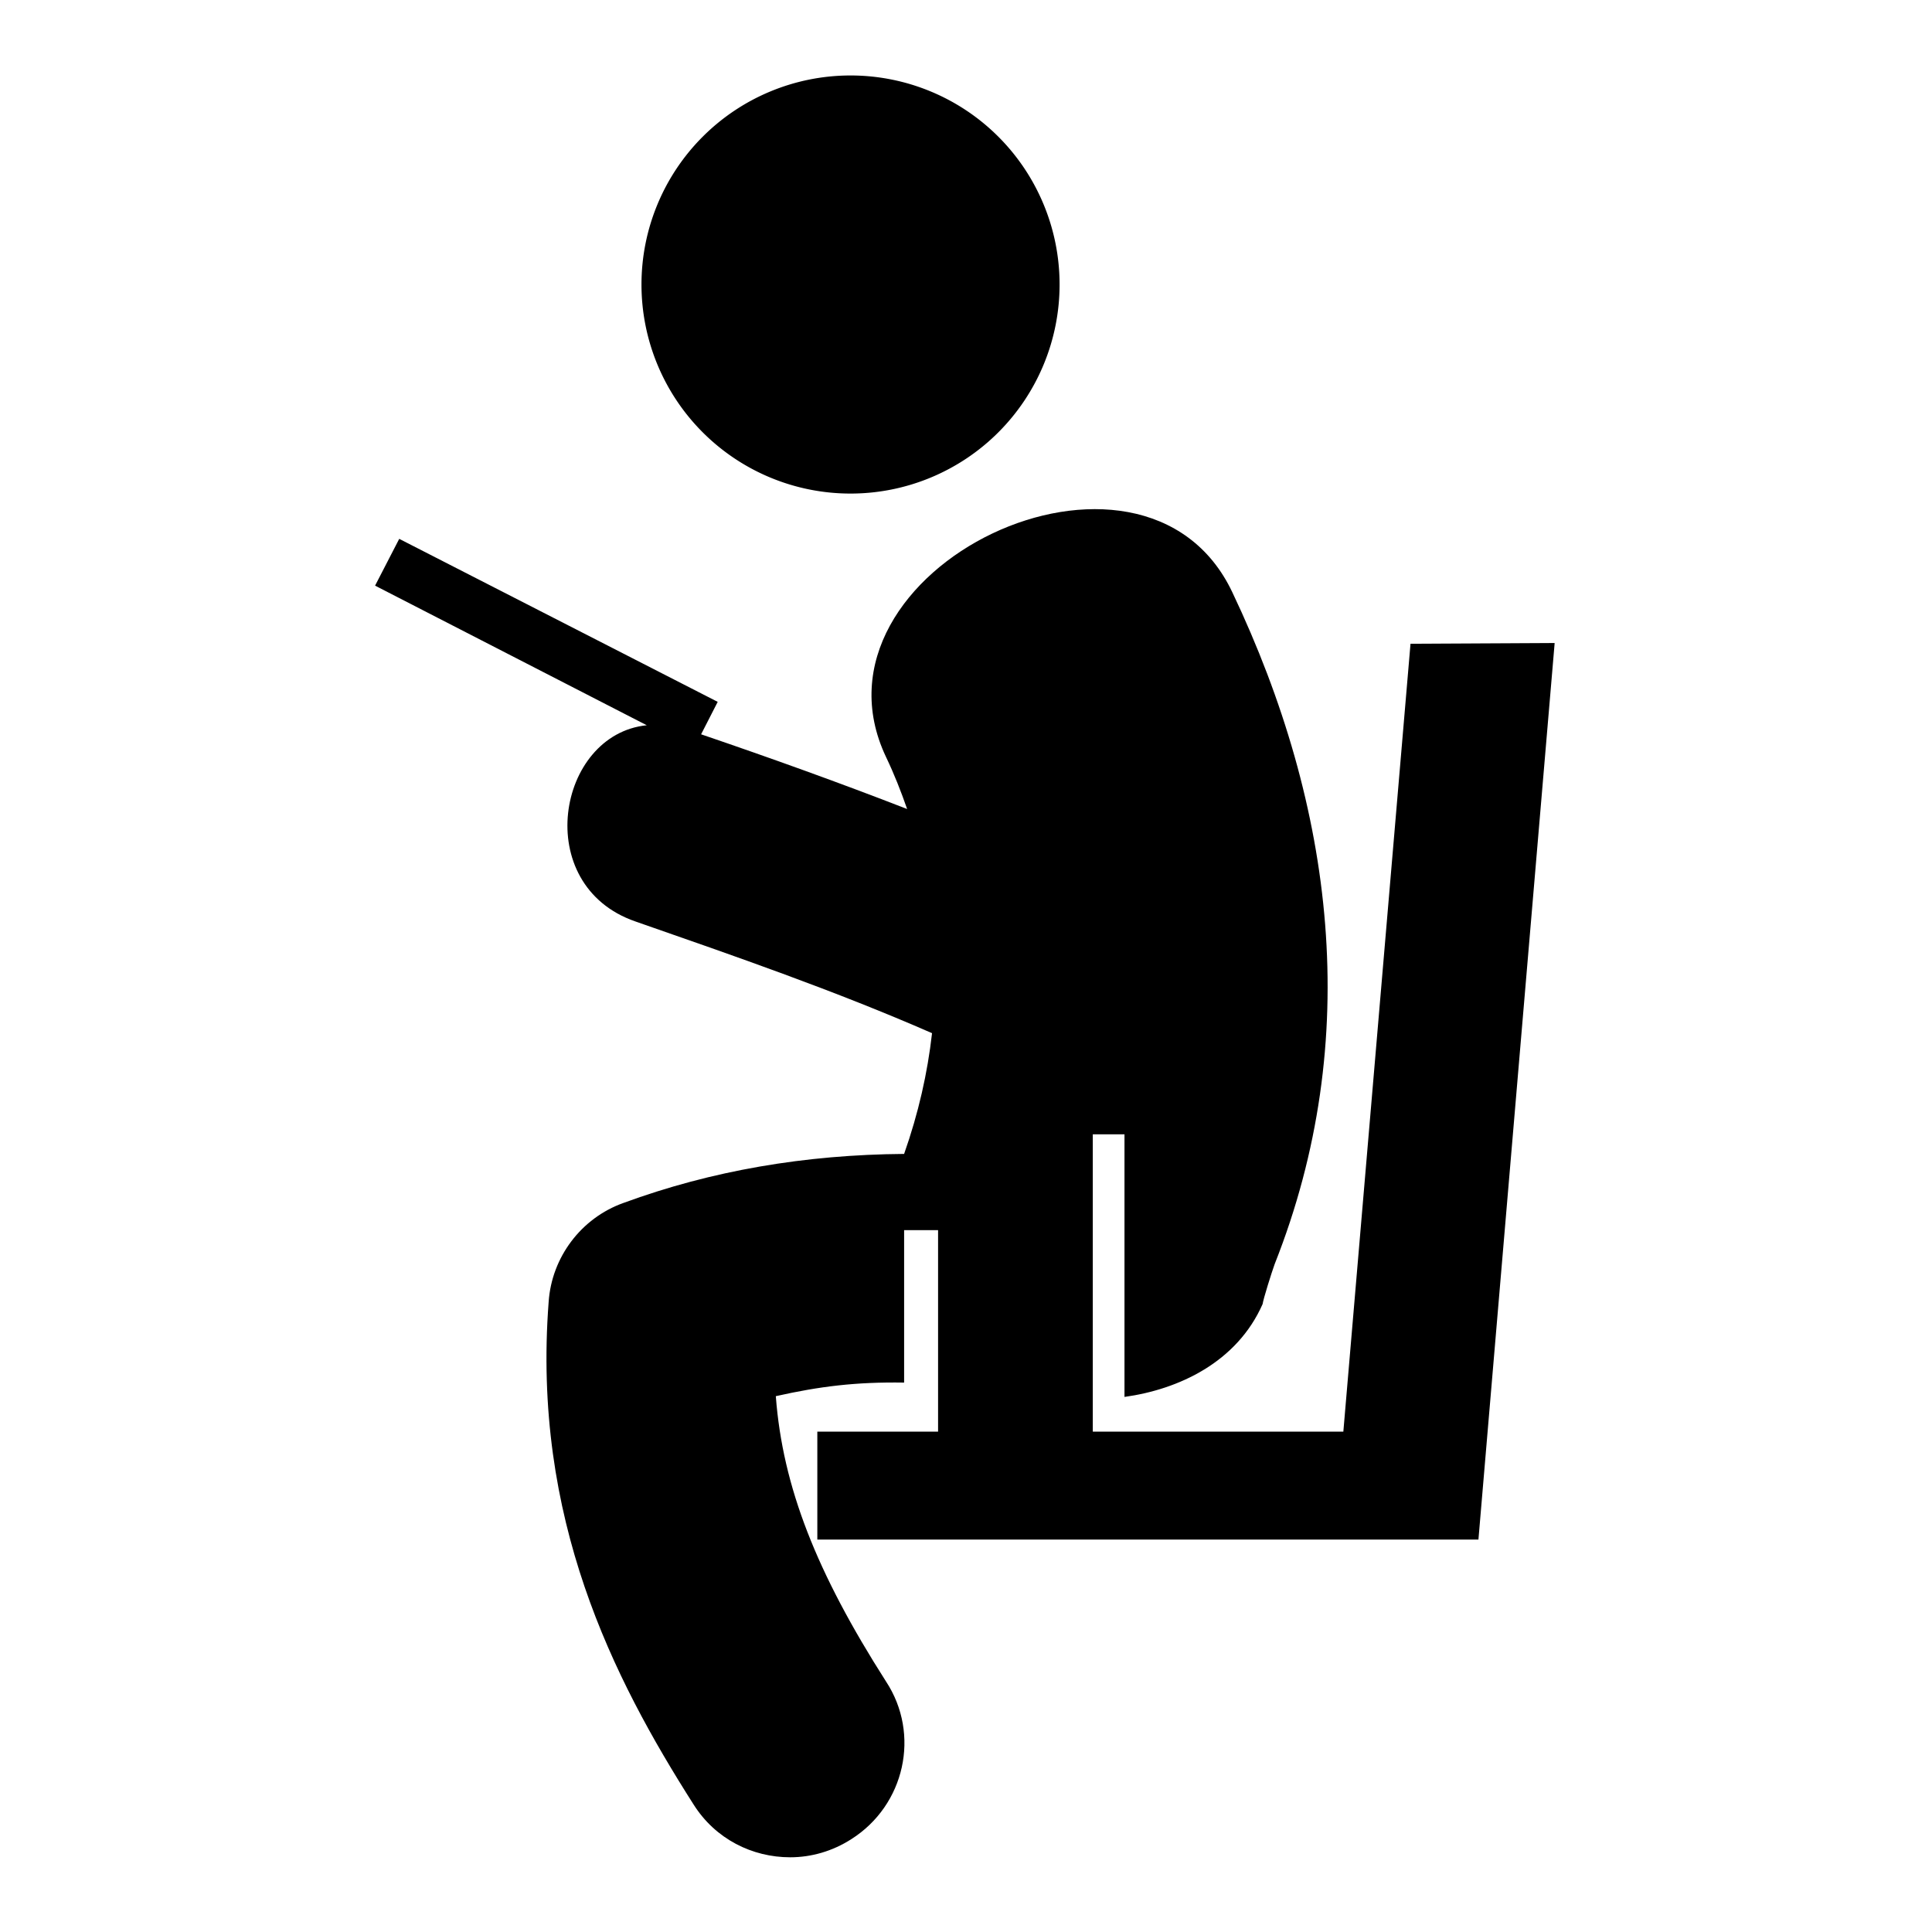
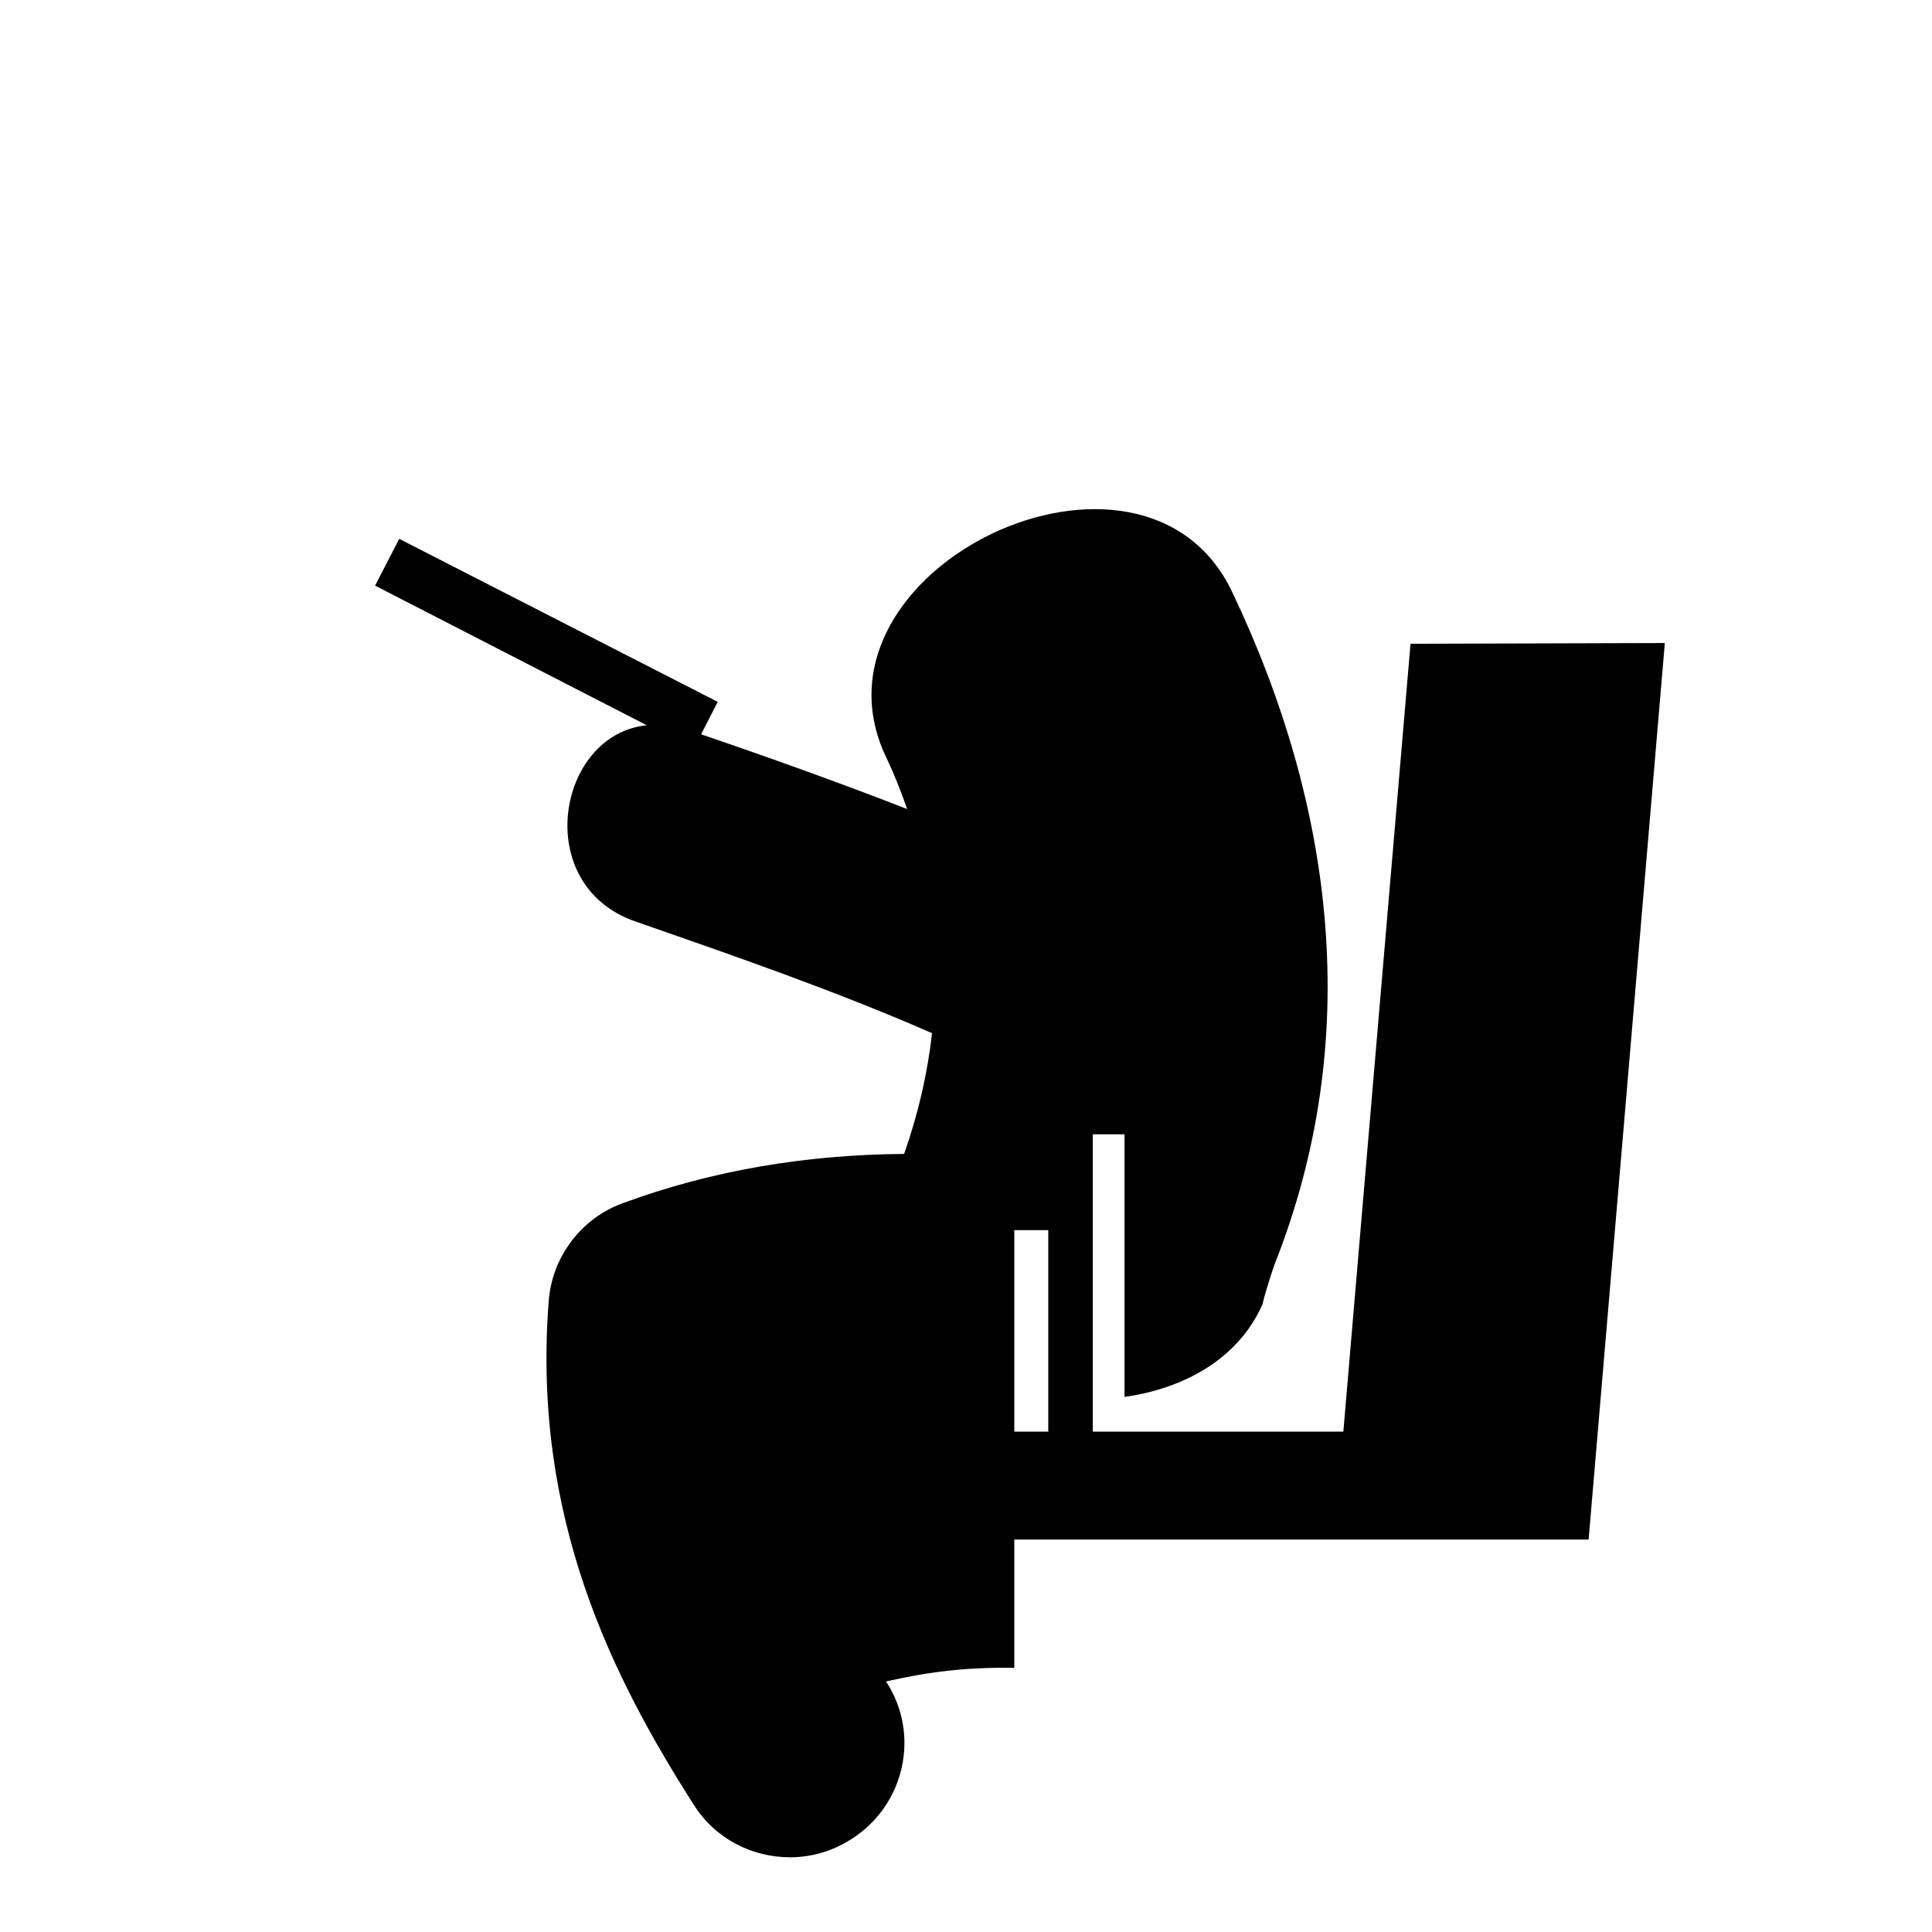
<svg xmlns="http://www.w3.org/2000/svg" version="1.1" x="0px" y="0px" viewBox="0 0 256 256" enable-background="new 0 0 256 256" xml:space="preserve">
  <g>
    <g>
      <g>
        <g>
-           <path fill="#000000" d="M186.9,85.3L186.9,85.3L178,189.7h-33.2v-4.3v-35.1h4.2v34.8c7.2-1,14.9-4.6,18.3-12.3c0.1-0.7,1.2-4.2,1.6-5.3c11.8-29.8,7.9-60.6-5.6-89c-11.8-25-57.7-3.1-45.9,21.8c1.1,2.3,2,4.6,2.8,6.9c-9-3.5-18.2-6.8-27.3-9.9l2.2-4.3L52.9,71.4l-3.2,6.2l36,18.5c-11.9,1.2-15.4,21.2-1.5,26c13.2,4.6,26.5,9.2,39.3,14.8c-0.6,5.3-1.8,10.6-3.7,16c-13.1,0.1-25.5,2.2-37.2,6.5c-5.6,2-9.5,7.2-9.9,13.1c-2.2,28.7,8.5,49.8,19.2,66.6c2.9,4.6,7.8,7,12.8,7c2.8,0,5.6-0.8,8.1-2.4c7.1-4.5,9.2-13.9,4.6-20.9c-9.2-14.4-13.7-25.8-14.6-37.8c5.8-1.3,10.6-1.9,17-1.8V163h4.5v26.7h-16v14.3h68.2h14.1h5.3l10.1-118.8L186.9,85.3L186.9,85.3z" />
-           <path fill="#000000" d="M85 37.7a27.7 27.7 0 1 0 55.4 0a27.7 27.7 0 1 0 -55.4 0z" />
+           <path fill="#000000" d="M186.9,85.3L186.9,85.3L178,189.7h-33.2v-4.3v-35.1h4.2v34.8c7.2-1,14.9-4.6,18.3-12.3c0.1-0.7,1.2-4.2,1.6-5.3c11.8-29.8,7.9-60.6-5.6-89c-11.8-25-57.7-3.1-45.9,21.8c1.1,2.3,2,4.6,2.8,6.9c-9-3.5-18.2-6.8-27.3-9.9l2.2-4.3L52.9,71.4l-3.2,6.2l36,18.5c-11.9,1.2-15.4,21.2-1.5,26c13.2,4.6,26.5,9.2,39.3,14.8c-0.6,5.3-1.8,10.6-3.7,16c-13.1,0.1-25.5,2.2-37.2,6.5c-5.6,2-9.5,7.2-9.9,13.1c-2.2,28.7,8.5,49.8,19.2,66.6c2.9,4.6,7.8,7,12.8,7c2.8,0,5.6-0.8,8.1-2.4c7.1-4.5,9.2-13.9,4.6-20.9c5.8-1.3,10.6-1.9,17-1.8V163h4.5v26.7h-16v14.3h68.2h14.1h5.3l10.1-118.8L186.9,85.3L186.9,85.3z" />
        </g>
      </g>
      <g />
      <g />
      <g />
      <g />
      <g />
      <g />
      <g />
      <g />
      <g />
      <g />
      <g />
      <g />
      <g />
      <g />
      <g />
    </g>
  </g>
</svg>